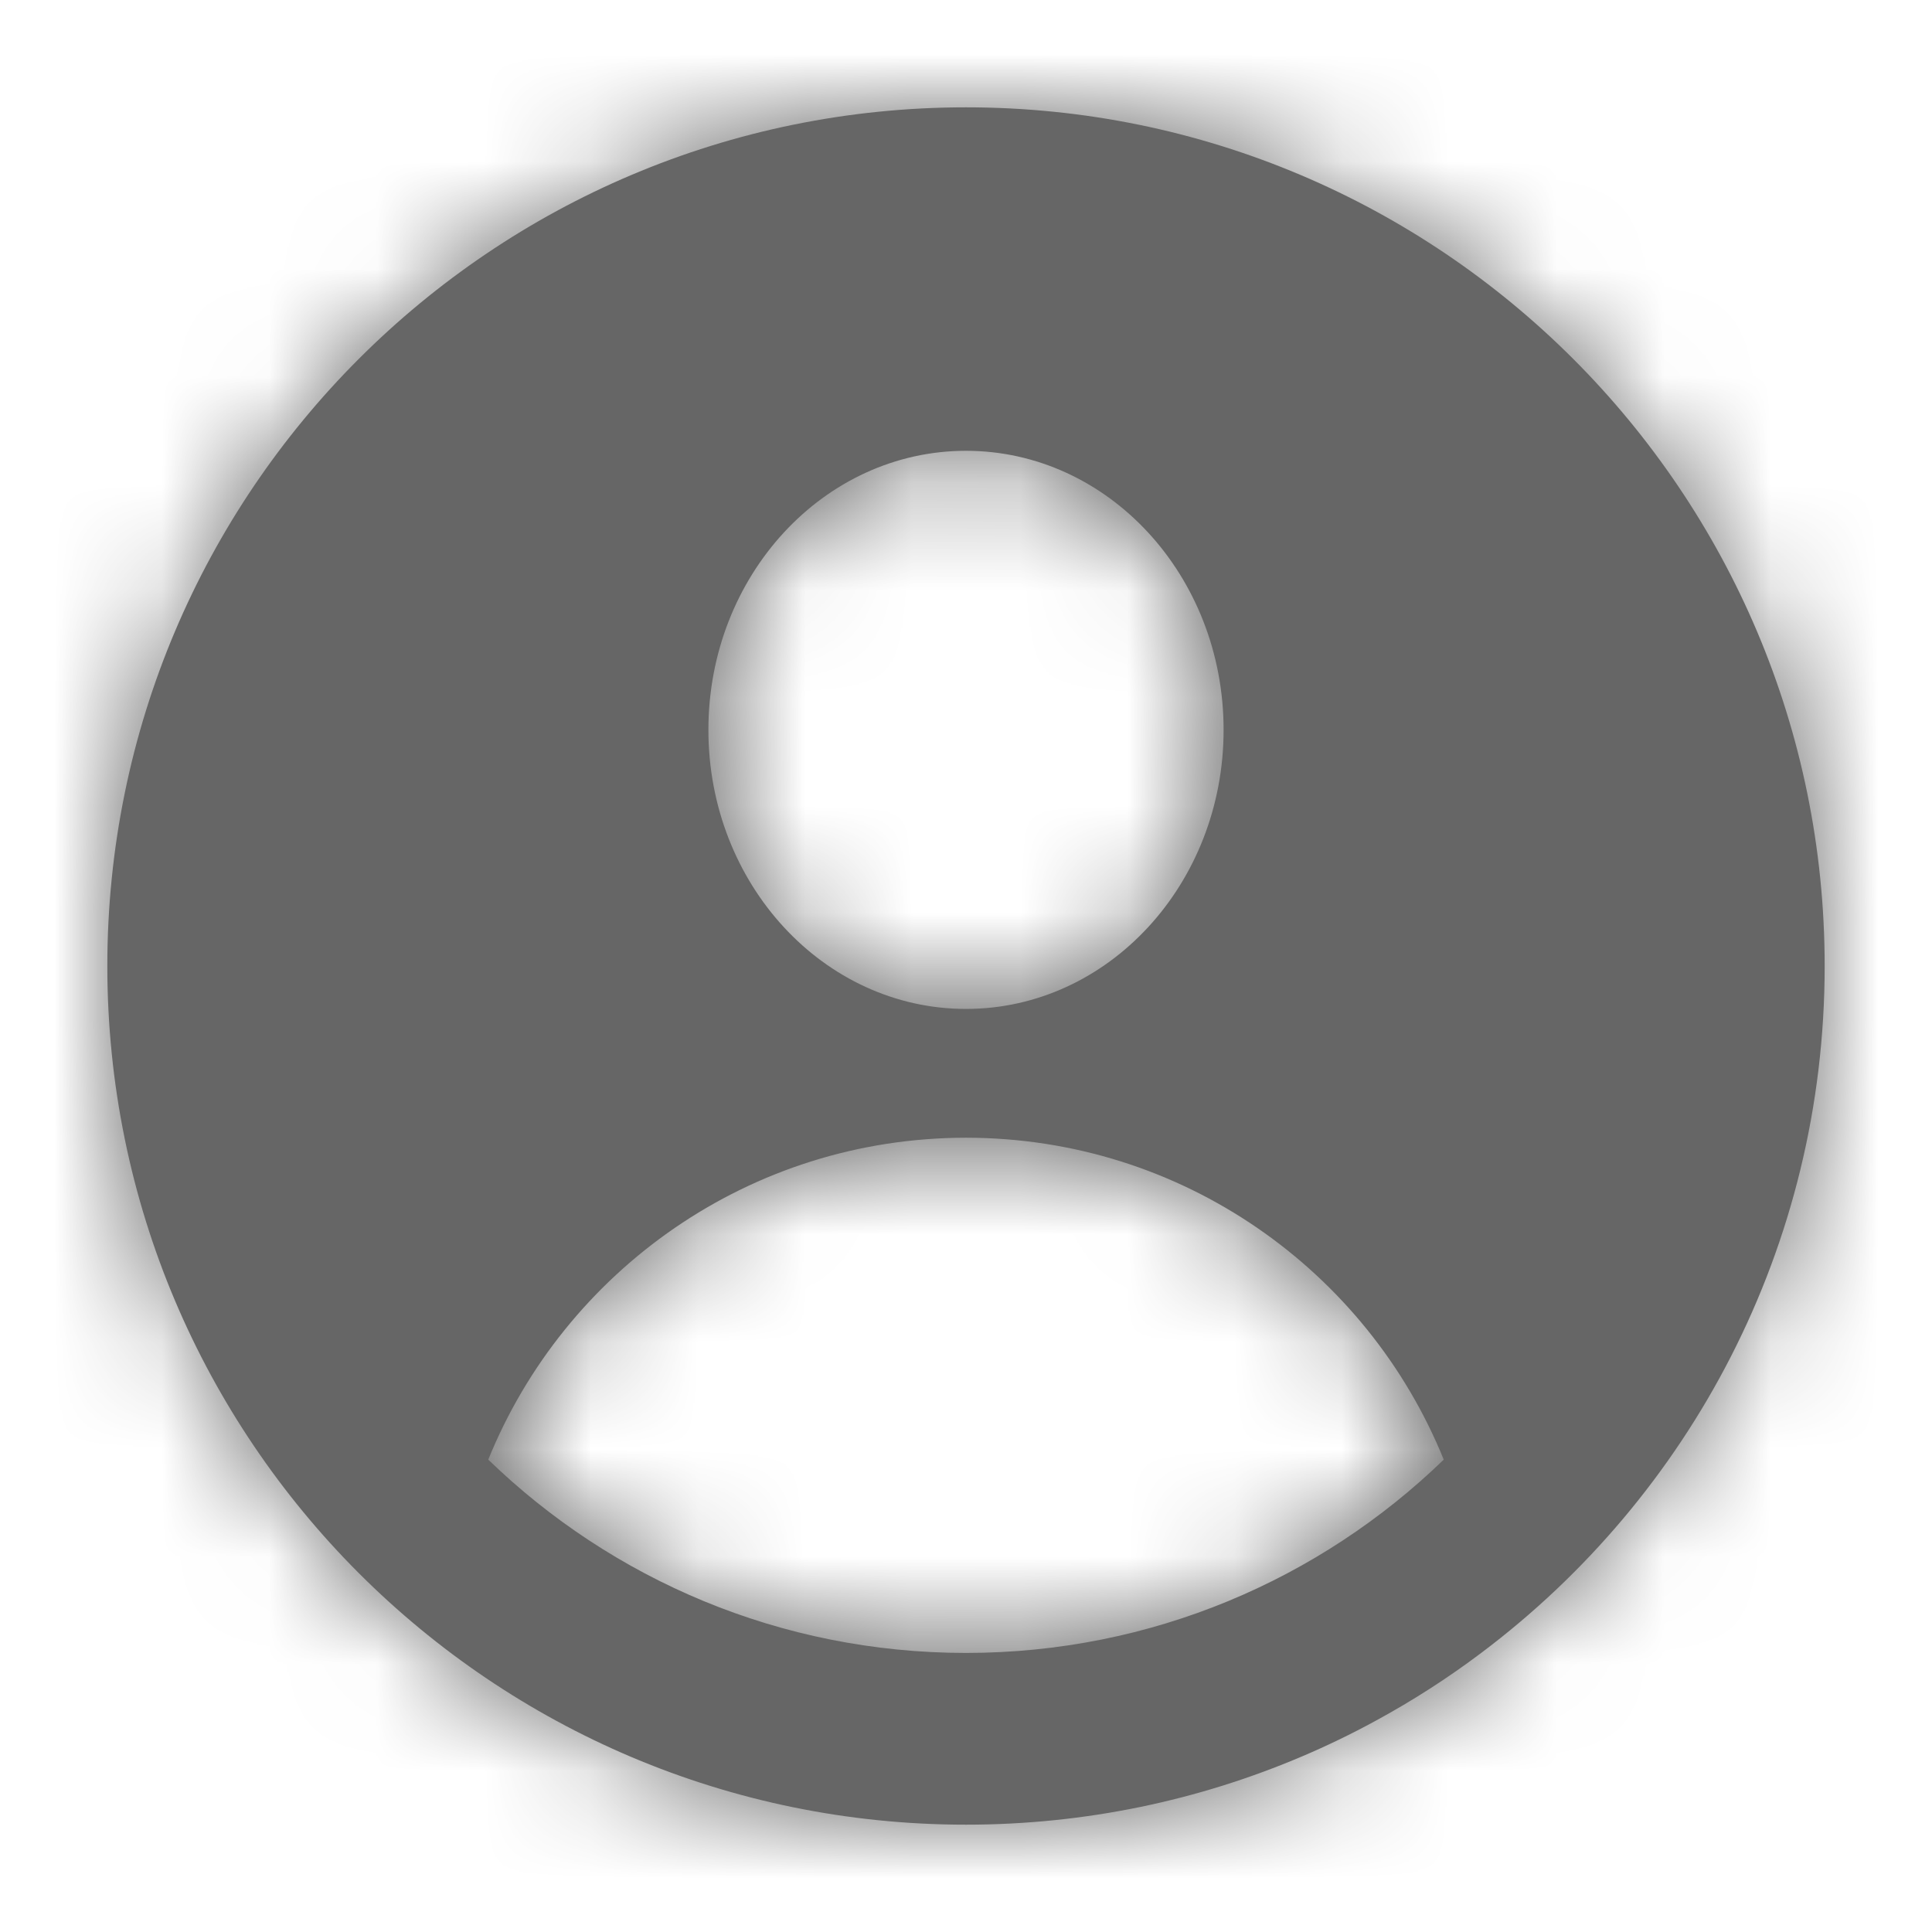
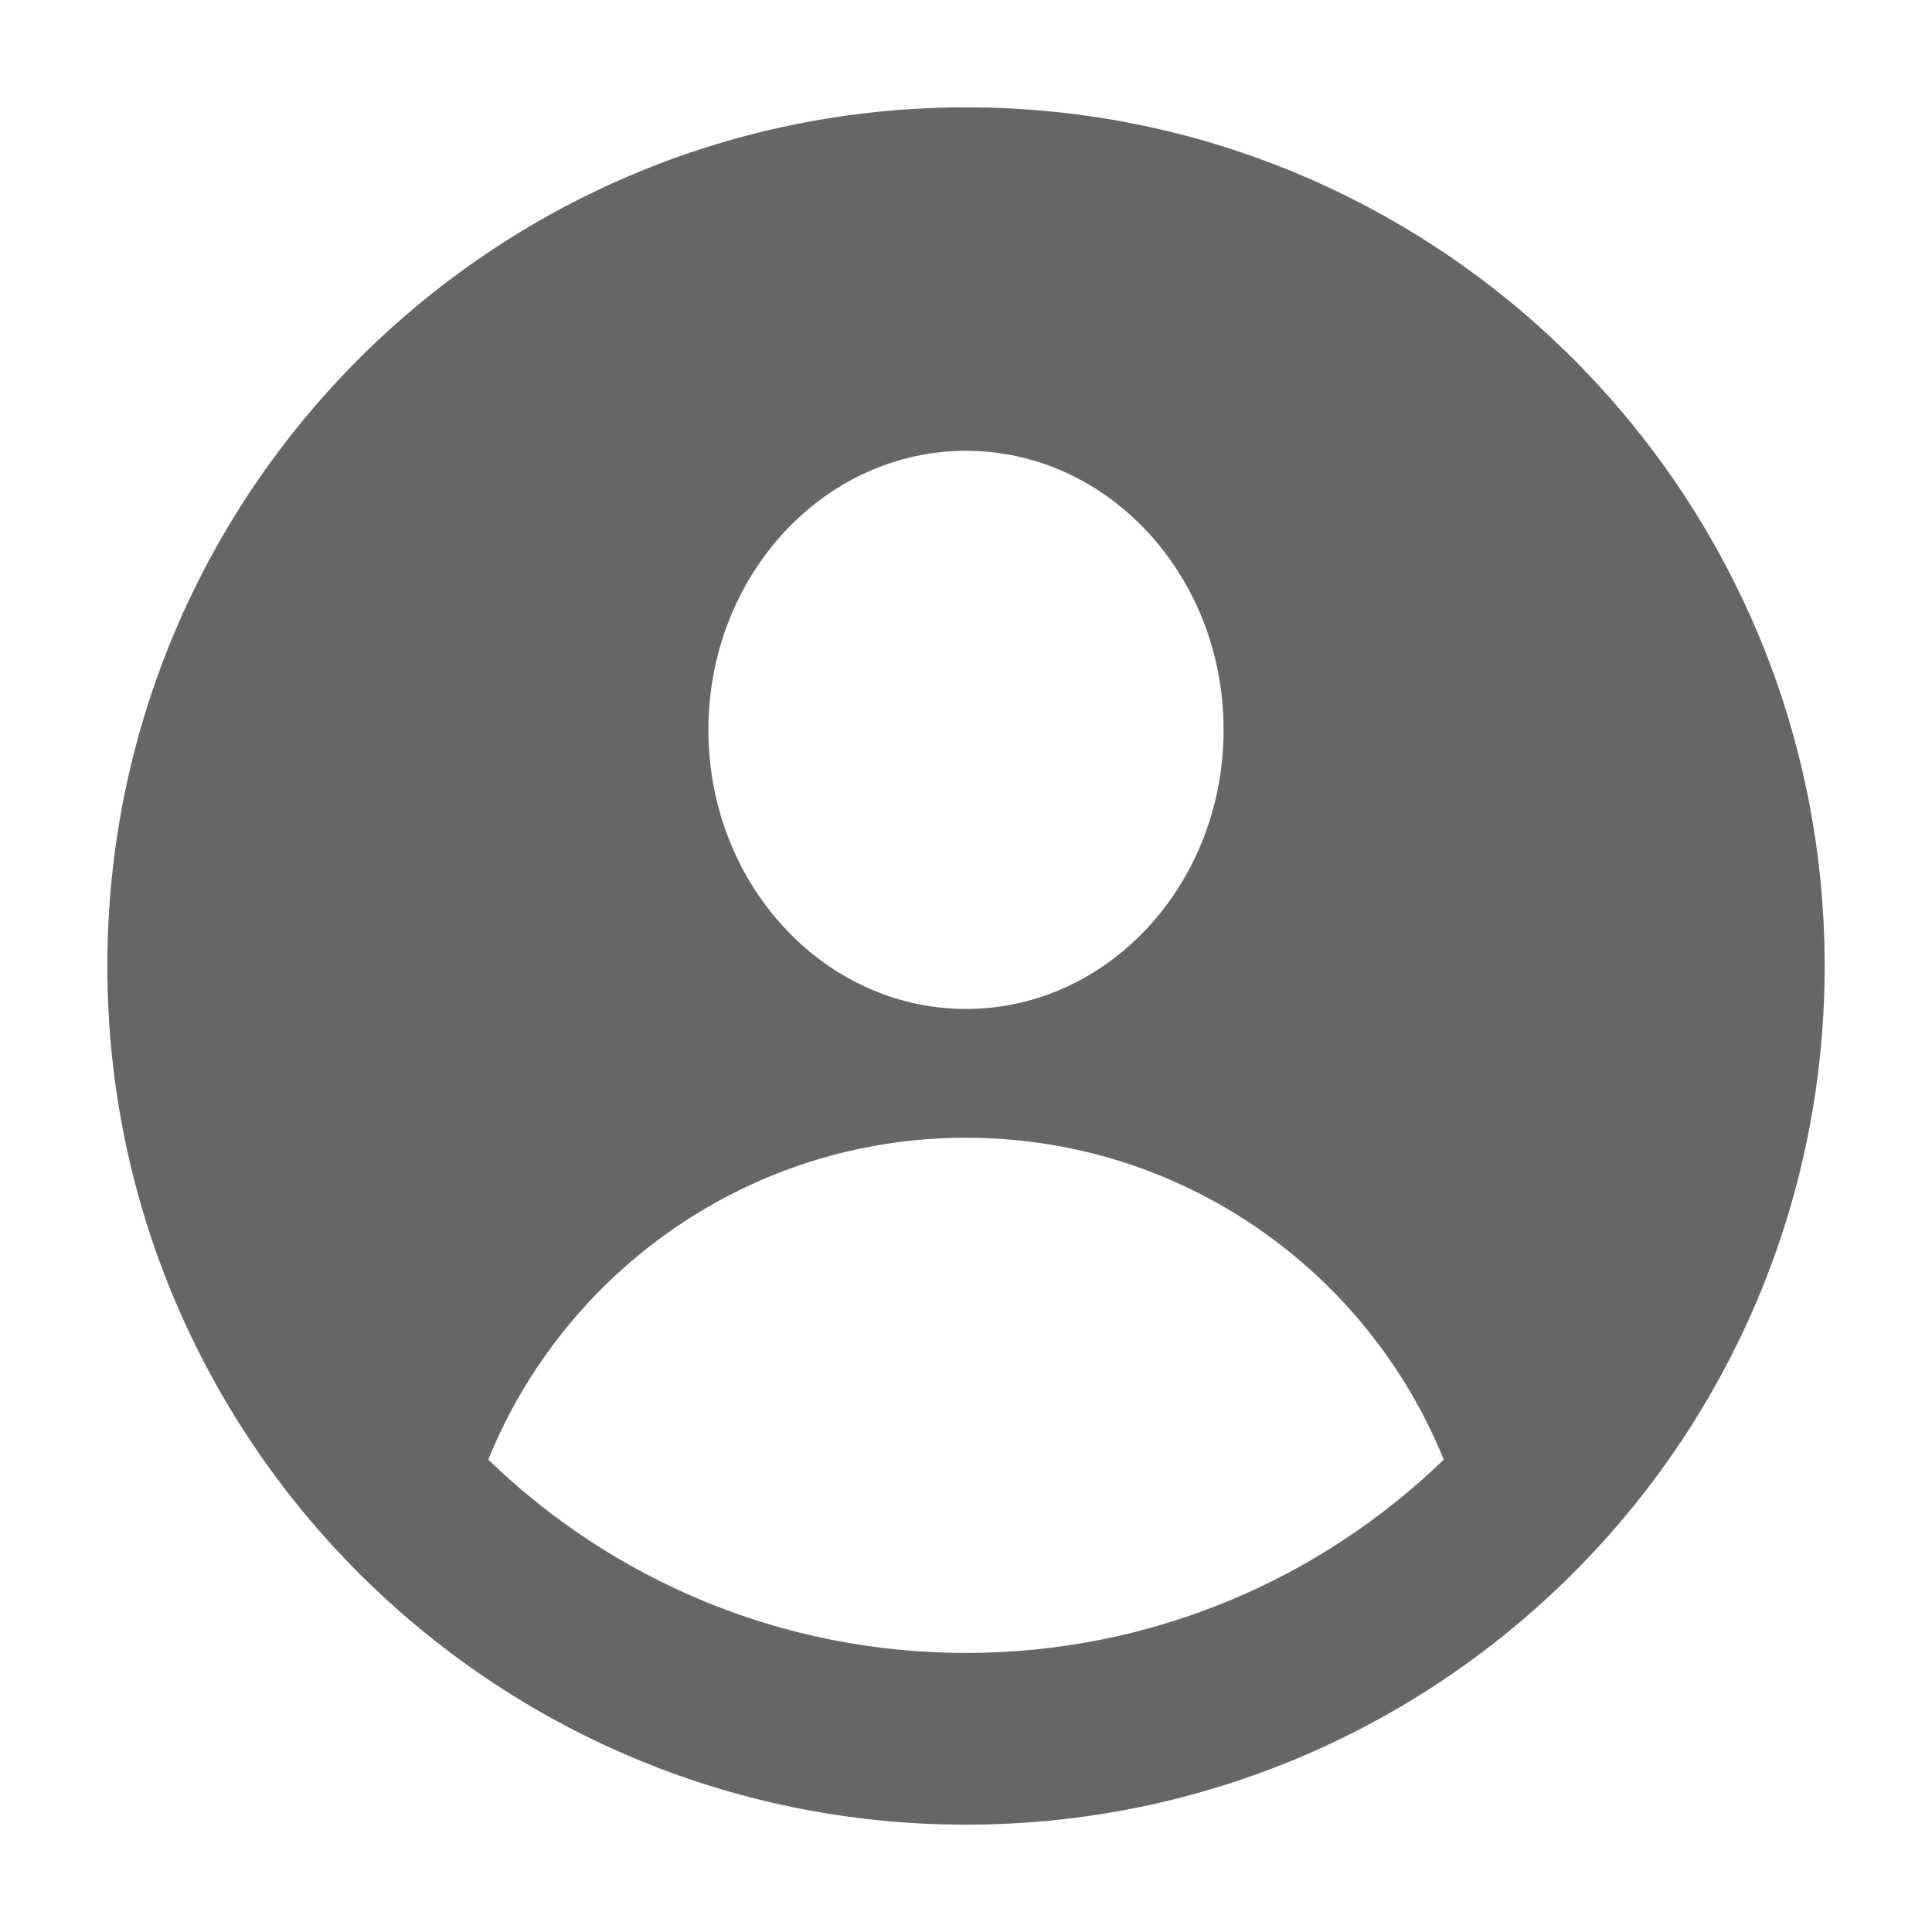
<svg xmlns="http://www.w3.org/2000/svg" width="18" height="18" viewBox="0 0 18 18" fill="none">
  <mask id="path-1-inside-1" fill="white">
-     <path fill-rule="evenodd" clip-rule="evenodd" d="M12.133 16.363C11.171 16.773 10.112 17 9 17C4.582 17 1 13.418 1 9C1 4.582 4.582 1 9 1C13.418 1 17 4.582 17 9C17 11.617 15.743 13.941 13.8 15.4V15.4C13.488 15.635 13.158 15.847 12.813 16.034C12.593 16.154 12.366 16.264 12.133 16.363ZM9 9.4C10.325 9.4 11.4 8.236 11.4 6.8C11.4 5.364 10.325 4.2 9 4.2C7.675 4.2 6.6 5.364 6.6 6.8C6.6 8.236 7.675 9.4 9 9.4ZM9 15.4C10.729 15.4 12.299 14.714 13.451 13.599C12.738 11.84 11.014 10.6 9 10.6C6.986 10.6 5.262 11.841 4.549 13.599C5.701 14.714 7.27 15.4 9 15.4Z" />
-   </mask>
+     </mask>
  <path fill-rule="evenodd" clip-rule="evenodd" d="M12.133 16.363C11.171 16.773 10.112 17 9 17C4.582 17 1 13.418 1 9C1 4.582 4.582 1 9 1C13.418 1 17 4.582 17 9C17 11.617 15.743 13.941 13.8 15.4V15.4C13.488 15.635 13.158 15.847 12.813 16.034C12.593 16.154 12.366 16.264 12.133 16.363ZM9 9.4C10.325 9.4 11.4 8.236 11.4 6.8C11.4 5.364 10.325 4.2 9 4.2C7.675 4.2 6.6 5.364 6.6 6.8C6.6 8.236 7.675 9.4 9 9.4ZM9 15.4C10.729 15.4 12.299 14.714 13.451 13.599C12.738 11.84 11.014 10.6 9 10.6C6.986 10.6 5.262 11.841 4.549 13.599C5.701 14.714 7.27 15.4 9 15.4Z" fill="#666666" />
  <path d="M12.133 16.363L11.349 14.523L12.133 16.363ZM13.8 15.4H11.8V19.404L15.001 17L13.8 15.4ZM13.8 15.4H15.8V11.397L12.599 13.801L13.8 15.4ZM12.813 16.034L13.768 17.792L13.768 17.792L12.813 16.034ZM13.451 13.599L14.842 15.036L15.811 14.098L15.304 12.848L13.451 13.599ZM4.549 13.599L2.696 12.848L2.189 14.098L3.158 15.036L4.549 13.599ZM9 19C10.386 19 11.711 18.717 12.917 18.203L11.349 14.523C10.63 14.829 9.838 15 9 15V19ZM-1 9C-1 14.523 3.477 19 9 19V15C5.686 15 3 12.314 3 9H-1ZM9 -1C3.477 -1 -1 3.477 -1 9H3C3 5.686 5.686 3 9 3V-1ZM19 9C19 3.477 14.523 -1 9 -1V3C12.314 3 15 5.686 15 9H19ZM15.001 17C17.426 15.179 19 12.273 19 9H15C15 10.962 14.061 12.703 12.599 13.801L15.001 17ZM15.8 15.4V15.4H11.8V15.4H15.8ZM12.599 13.801C12.364 13.977 12.117 14.136 11.859 14.277L13.768 17.792C14.2 17.557 14.612 17.292 15.001 17L12.599 13.801ZM12.917 18.203C13.208 18.079 13.492 17.942 13.768 17.792L11.859 14.277C11.693 14.367 11.523 14.449 11.349 14.523L12.917 18.203ZM9.4 6.8C9.4 7.017 9.32 7.182 9.227 7.282C9.138 7.379 9.056 7.4 9 7.4V11.4C11.578 11.4 13.4 9.187 13.4 6.8H9.4ZM9 6.2C9.056 6.2 9.138 6.221 9.227 6.318C9.32 6.418 9.4 6.583 9.4 6.8H13.4C13.4 4.413 11.578 2.2 9 2.2V6.2ZM8.6 6.8C8.6 6.583 8.68 6.418 8.773 6.318C8.862 6.221 8.944 6.2 9 6.2V2.2C6.422 2.2 4.6 4.413 4.6 6.8H8.6ZM9 7.4C8.944 7.4 8.862 7.379 8.773 7.282C8.68 7.182 8.6 7.017 8.6 6.8H4.6C4.6 9.187 6.422 11.4 9 11.4V7.4ZM12.06 12.162C11.266 12.93 10.19 13.4 9 13.4V17.4C11.269 17.4 13.332 16.497 14.842 15.036L12.06 12.162ZM9 12.6C10.172 12.6 11.18 13.32 11.597 14.35L15.304 12.848C14.297 10.361 11.856 8.6 9 8.6V12.6ZM6.403 14.35C6.82 13.32 7.828 12.6 9 12.6V8.6C6.144 8.6 3.703 10.361 2.696 12.848L6.403 14.35ZM9 13.4C7.81 13.4 6.734 12.93 5.94 12.162L3.158 15.036C4.668 16.498 6.731 17.4 9 17.4V13.4Z" fill="#666666" mask="url(#path-1-inside-1)" />
</svg>